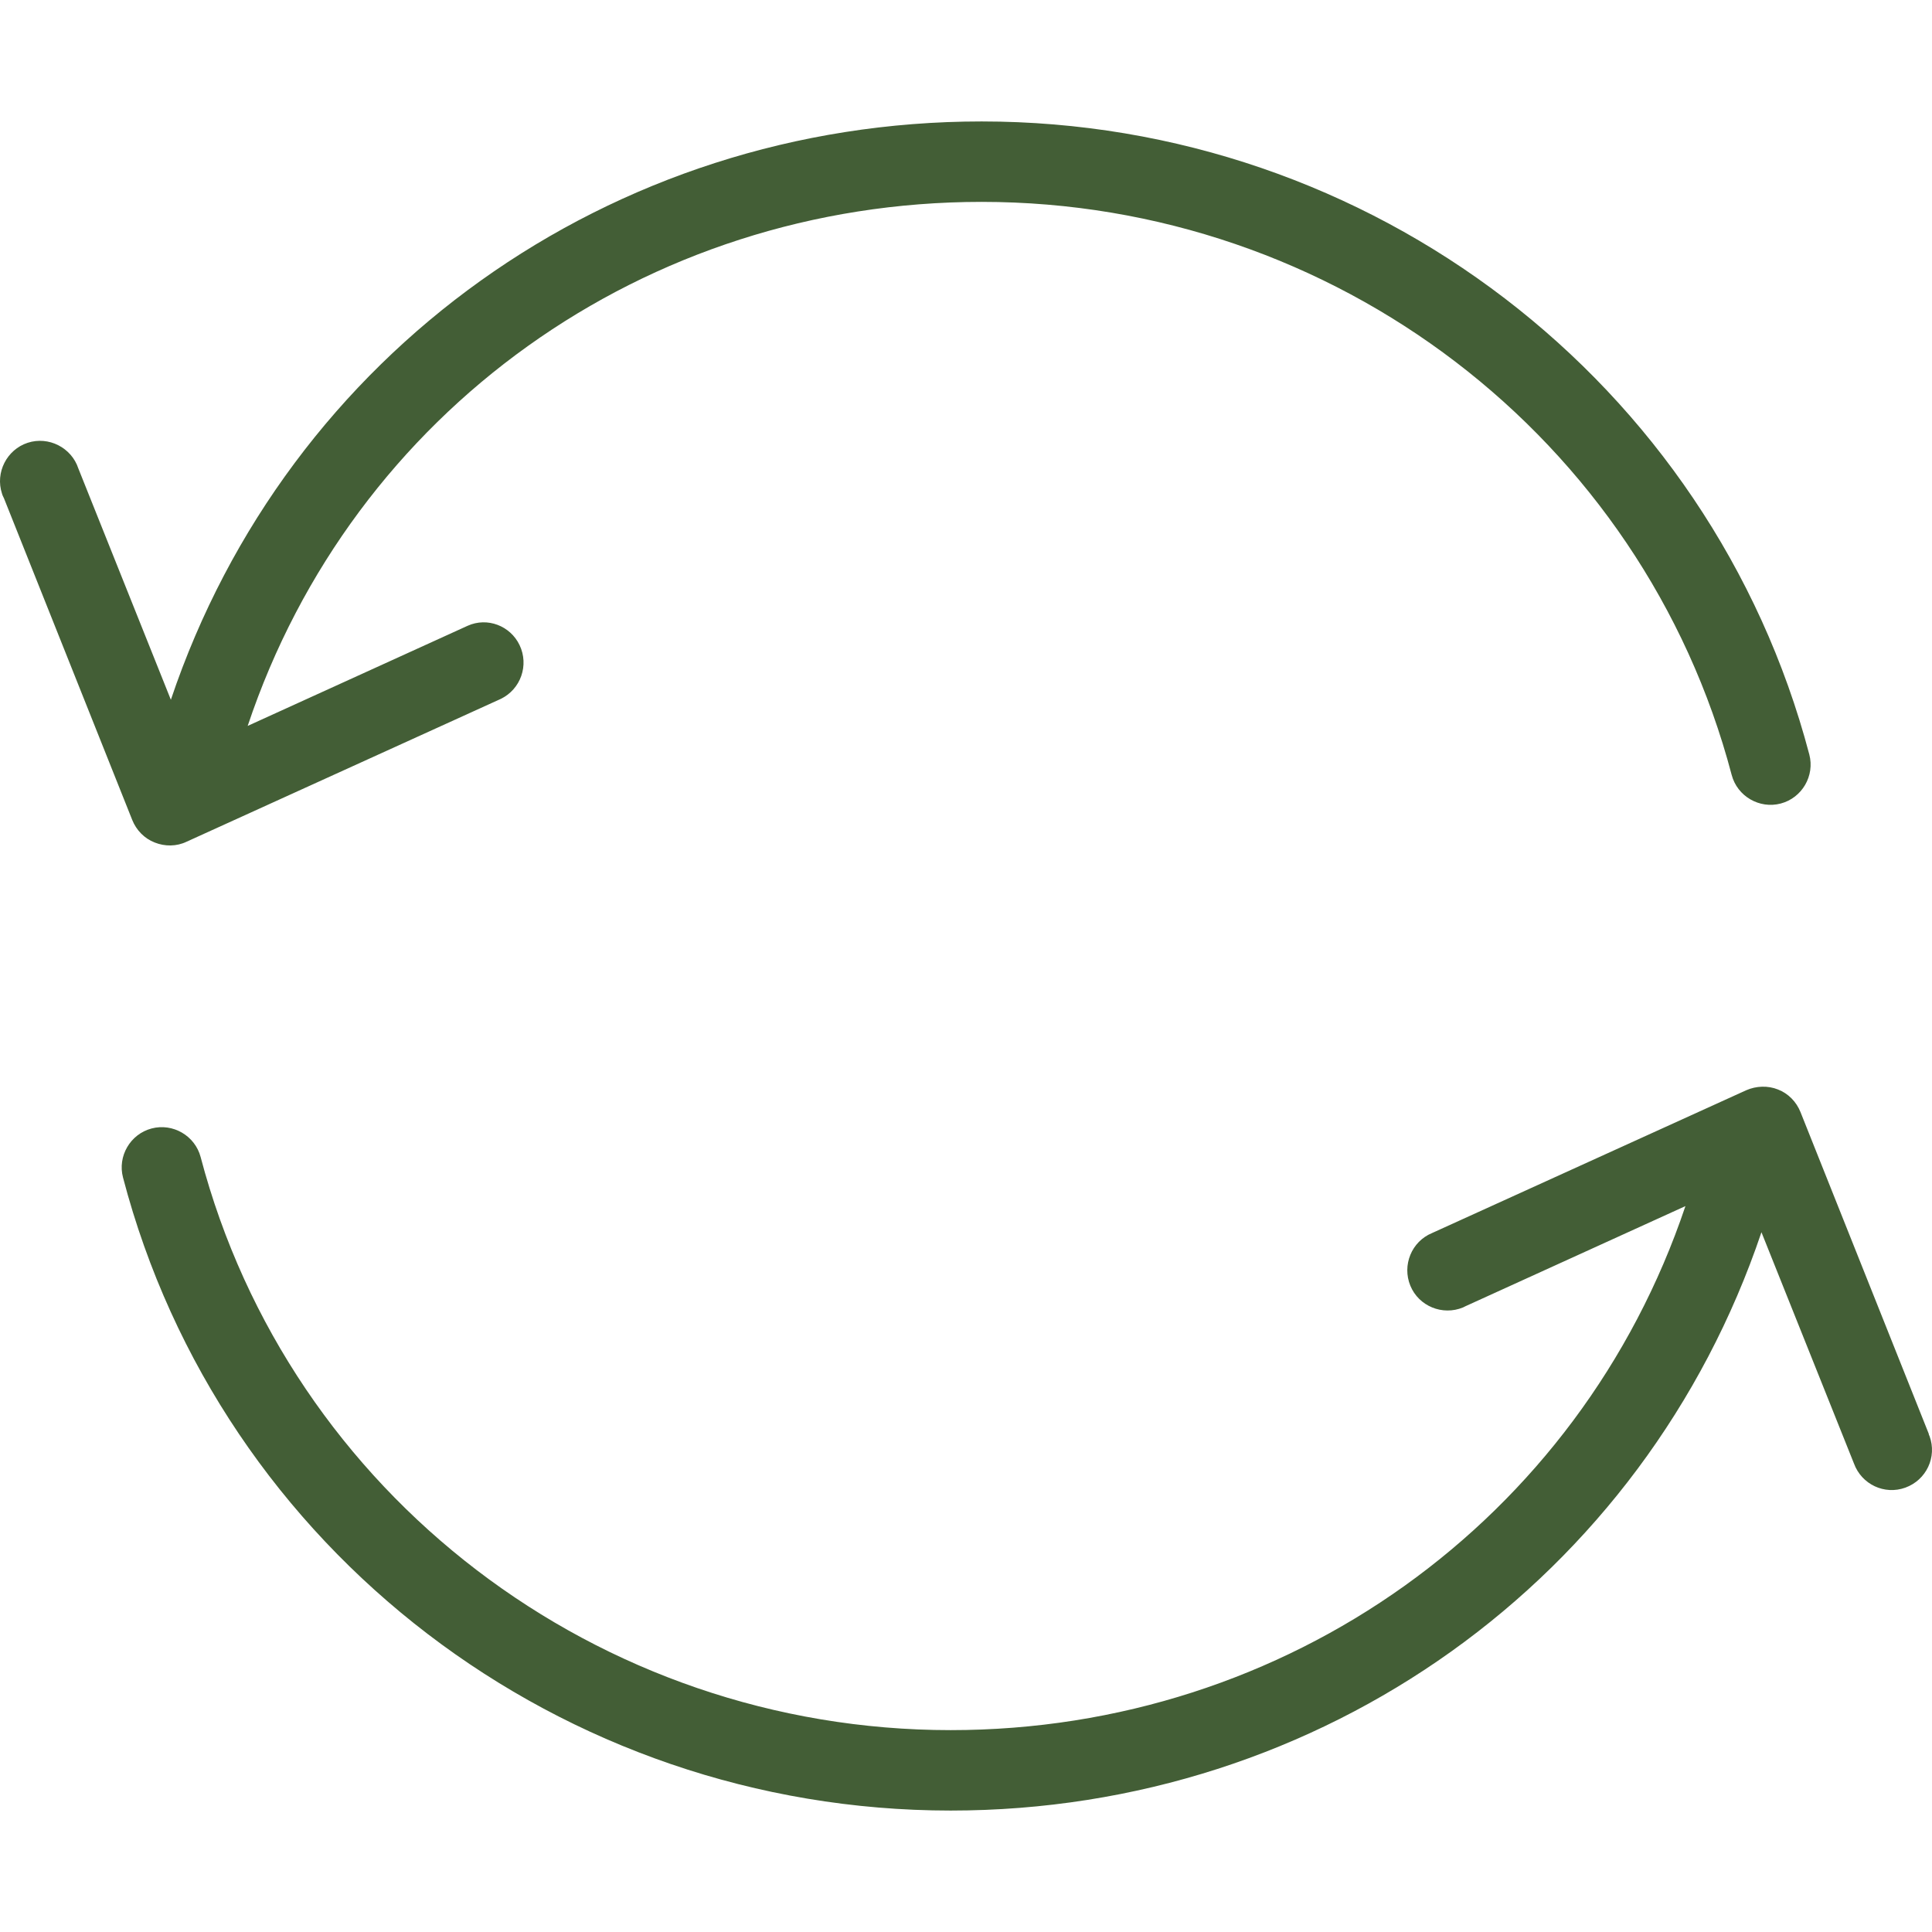
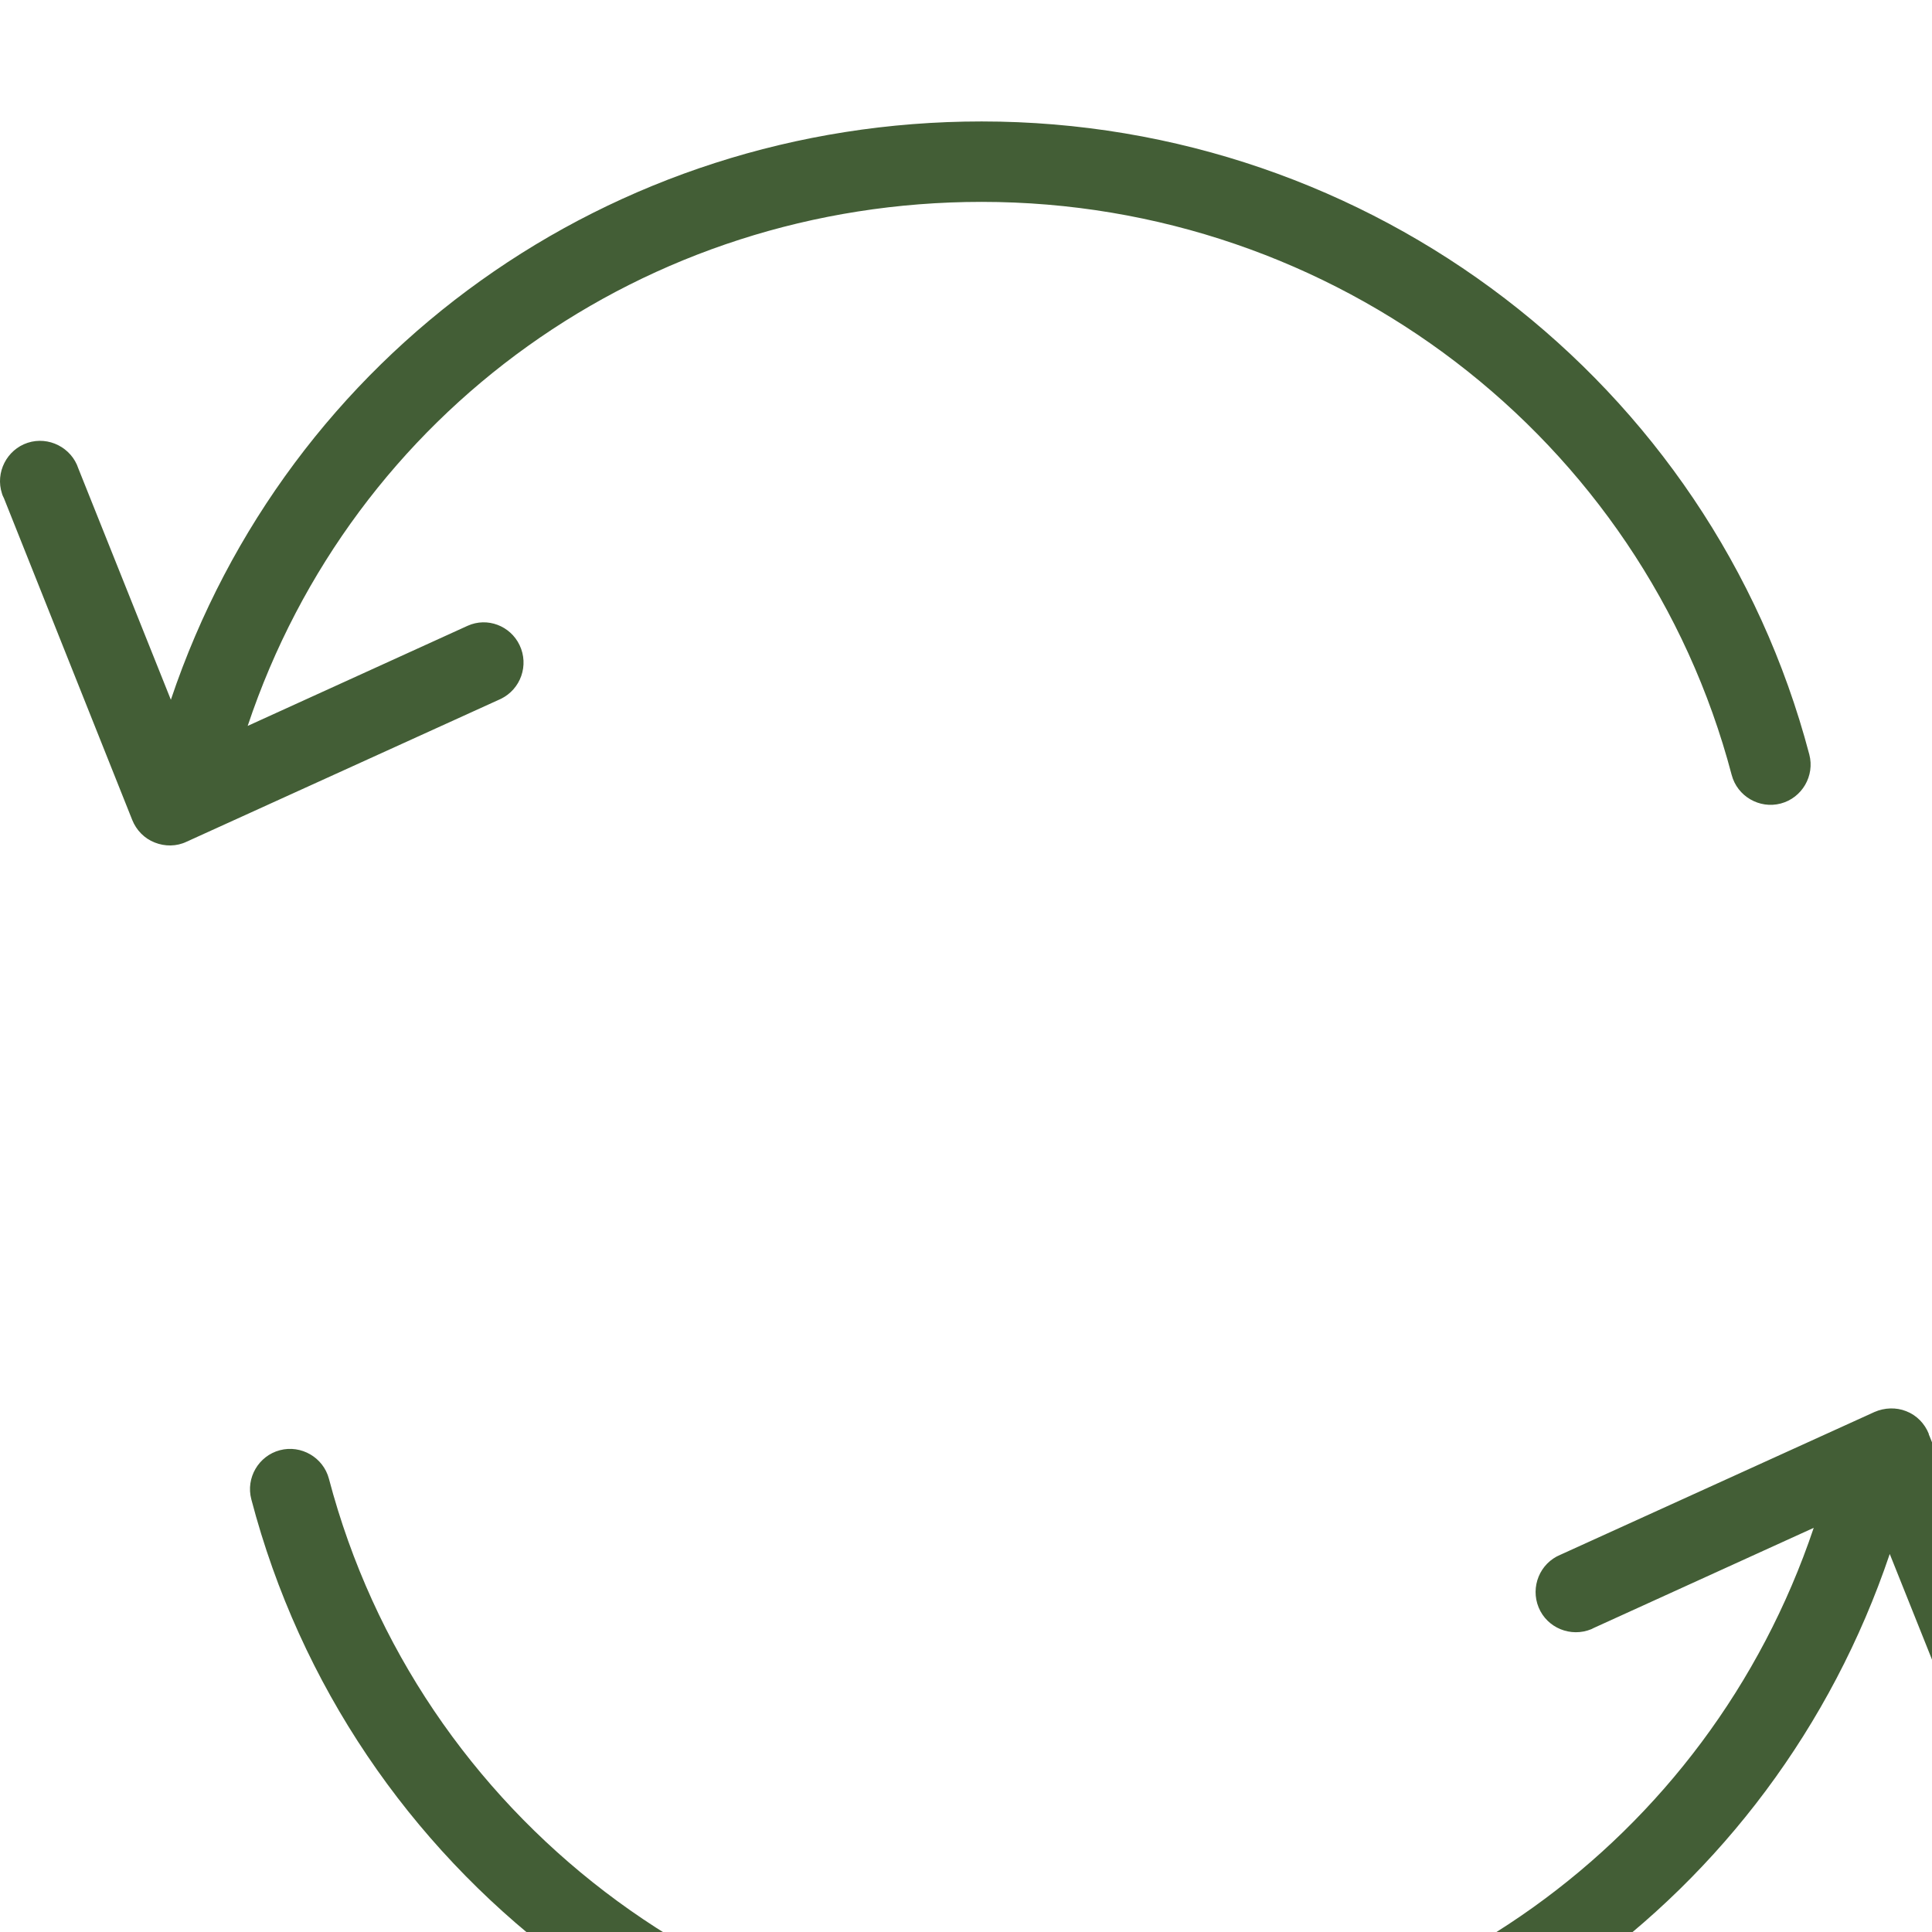
<svg xmlns="http://www.w3.org/2000/svg" width="512" height="512" x="0" y="0" viewBox="0 0 512.422 512.422" style="enable-background:new 0 0 512 512" xml:space="preserve" class="">
  <g>
-     <path d="M41.053 223.464c2.667 1.067 5.76 1.067 8.427-.213l83.307-37.867c5.333-2.56 7.573-8.96 5.013-14.293-2.453-5.12-8.533-7.467-13.76-5.12l-58.347 26.56C93.533 109.224 171.08 53.544 260.36 53.544c93.547 0 175.36 62.507 198.933 152 1.493 5.653 7.36 9.067 13.013 7.573 5.653-1.493 9.067-7.36 7.573-13.013-26.027-98.773-116.267-167.893-219.52-167.893-98.453 0-184.107 61.44-215.04 153.387l-24.533-61.333c-1.813-5.547-7.893-8.64-13.44-6.827-5.547 1.813-8.64 7.893-6.827 13.44.107.427.32.853.533 1.28l34.027 85.333c1.067 2.667 3.2 4.907 5.974 5.973zM511.773 380.904c-.107-.213-.213-.427-.213-.64l-34.027-85.333c-1.067-2.667-3.2-4.907-5.973-5.973-2.667-1.067-5.76-.96-8.427.213l-83.307 37.867c-5.44 2.24-8 8.533-5.76 13.973 2.24 5.44 8.533 8 13.973 5.76l.64-.32 58.347-26.56c-28.053 83.307-105.707 138.987-194.88 138.987-93.547 0-175.36-62.507-198.933-152-1.493-5.653-7.36-9.067-13.013-7.573-5.653 1.493-9.067 7.36-7.573 13.013 25.92 98.88 116.267 167.893 219.52 167.893 98.453 0 184-61.44 215.04-153.387l24.533 61.333c2.027 5.547 8.107 8.427 13.653 6.4 5.546-2.026 8.426-8.106 6.4-13.653z" fill="#435e36" data-original="#000000" opacity="1" />
+     <path d="M41.053 223.464c2.667 1.067 5.76 1.067 8.427-.213l83.307-37.867c5.333-2.56 7.573-8.96 5.013-14.293-2.453-5.12-8.533-7.467-13.76-5.12l-58.347 26.56C93.533 109.224 171.08 53.544 260.36 53.544c93.547 0 175.36 62.507 198.933 152 1.493 5.653 7.36 9.067 13.013 7.573 5.653-1.493 9.067-7.36 7.573-13.013-26.027-98.773-116.267-167.893-219.52-167.893-98.453 0-184.107 61.44-215.04 153.387l-24.533-61.333c-1.813-5.547-7.893-8.64-13.44-6.827-5.547 1.813-8.64 7.893-6.827 13.44.107.427.32.853.533 1.28l34.027 85.333c1.067 2.667 3.2 4.907 5.974 5.973zM511.773 380.904c-.107-.213-.213-.427-.213-.64c-1.067-2.667-3.2-4.907-5.973-5.973-2.667-1.067-5.76-.96-8.427.213l-83.307 37.867c-5.44 2.24-8 8.533-5.76 13.973 2.24 5.44 8.533 8 13.973 5.76l.64-.32 58.347-26.56c-28.053 83.307-105.707 138.987-194.88 138.987-93.547 0-175.36-62.507-198.933-152-1.493-5.653-7.36-9.067-13.013-7.573-5.653 1.493-9.067 7.36-7.573 13.013 25.92 98.88 116.267 167.893 219.52 167.893 98.453 0 184-61.44 215.04-153.387l24.533 61.333c2.027 5.547 8.107 8.427 13.653 6.4 5.546-2.026 8.426-8.106 6.4-13.653z" fill="#435e36" data-original="#000000" opacity="1" />
  </g>
</svg>